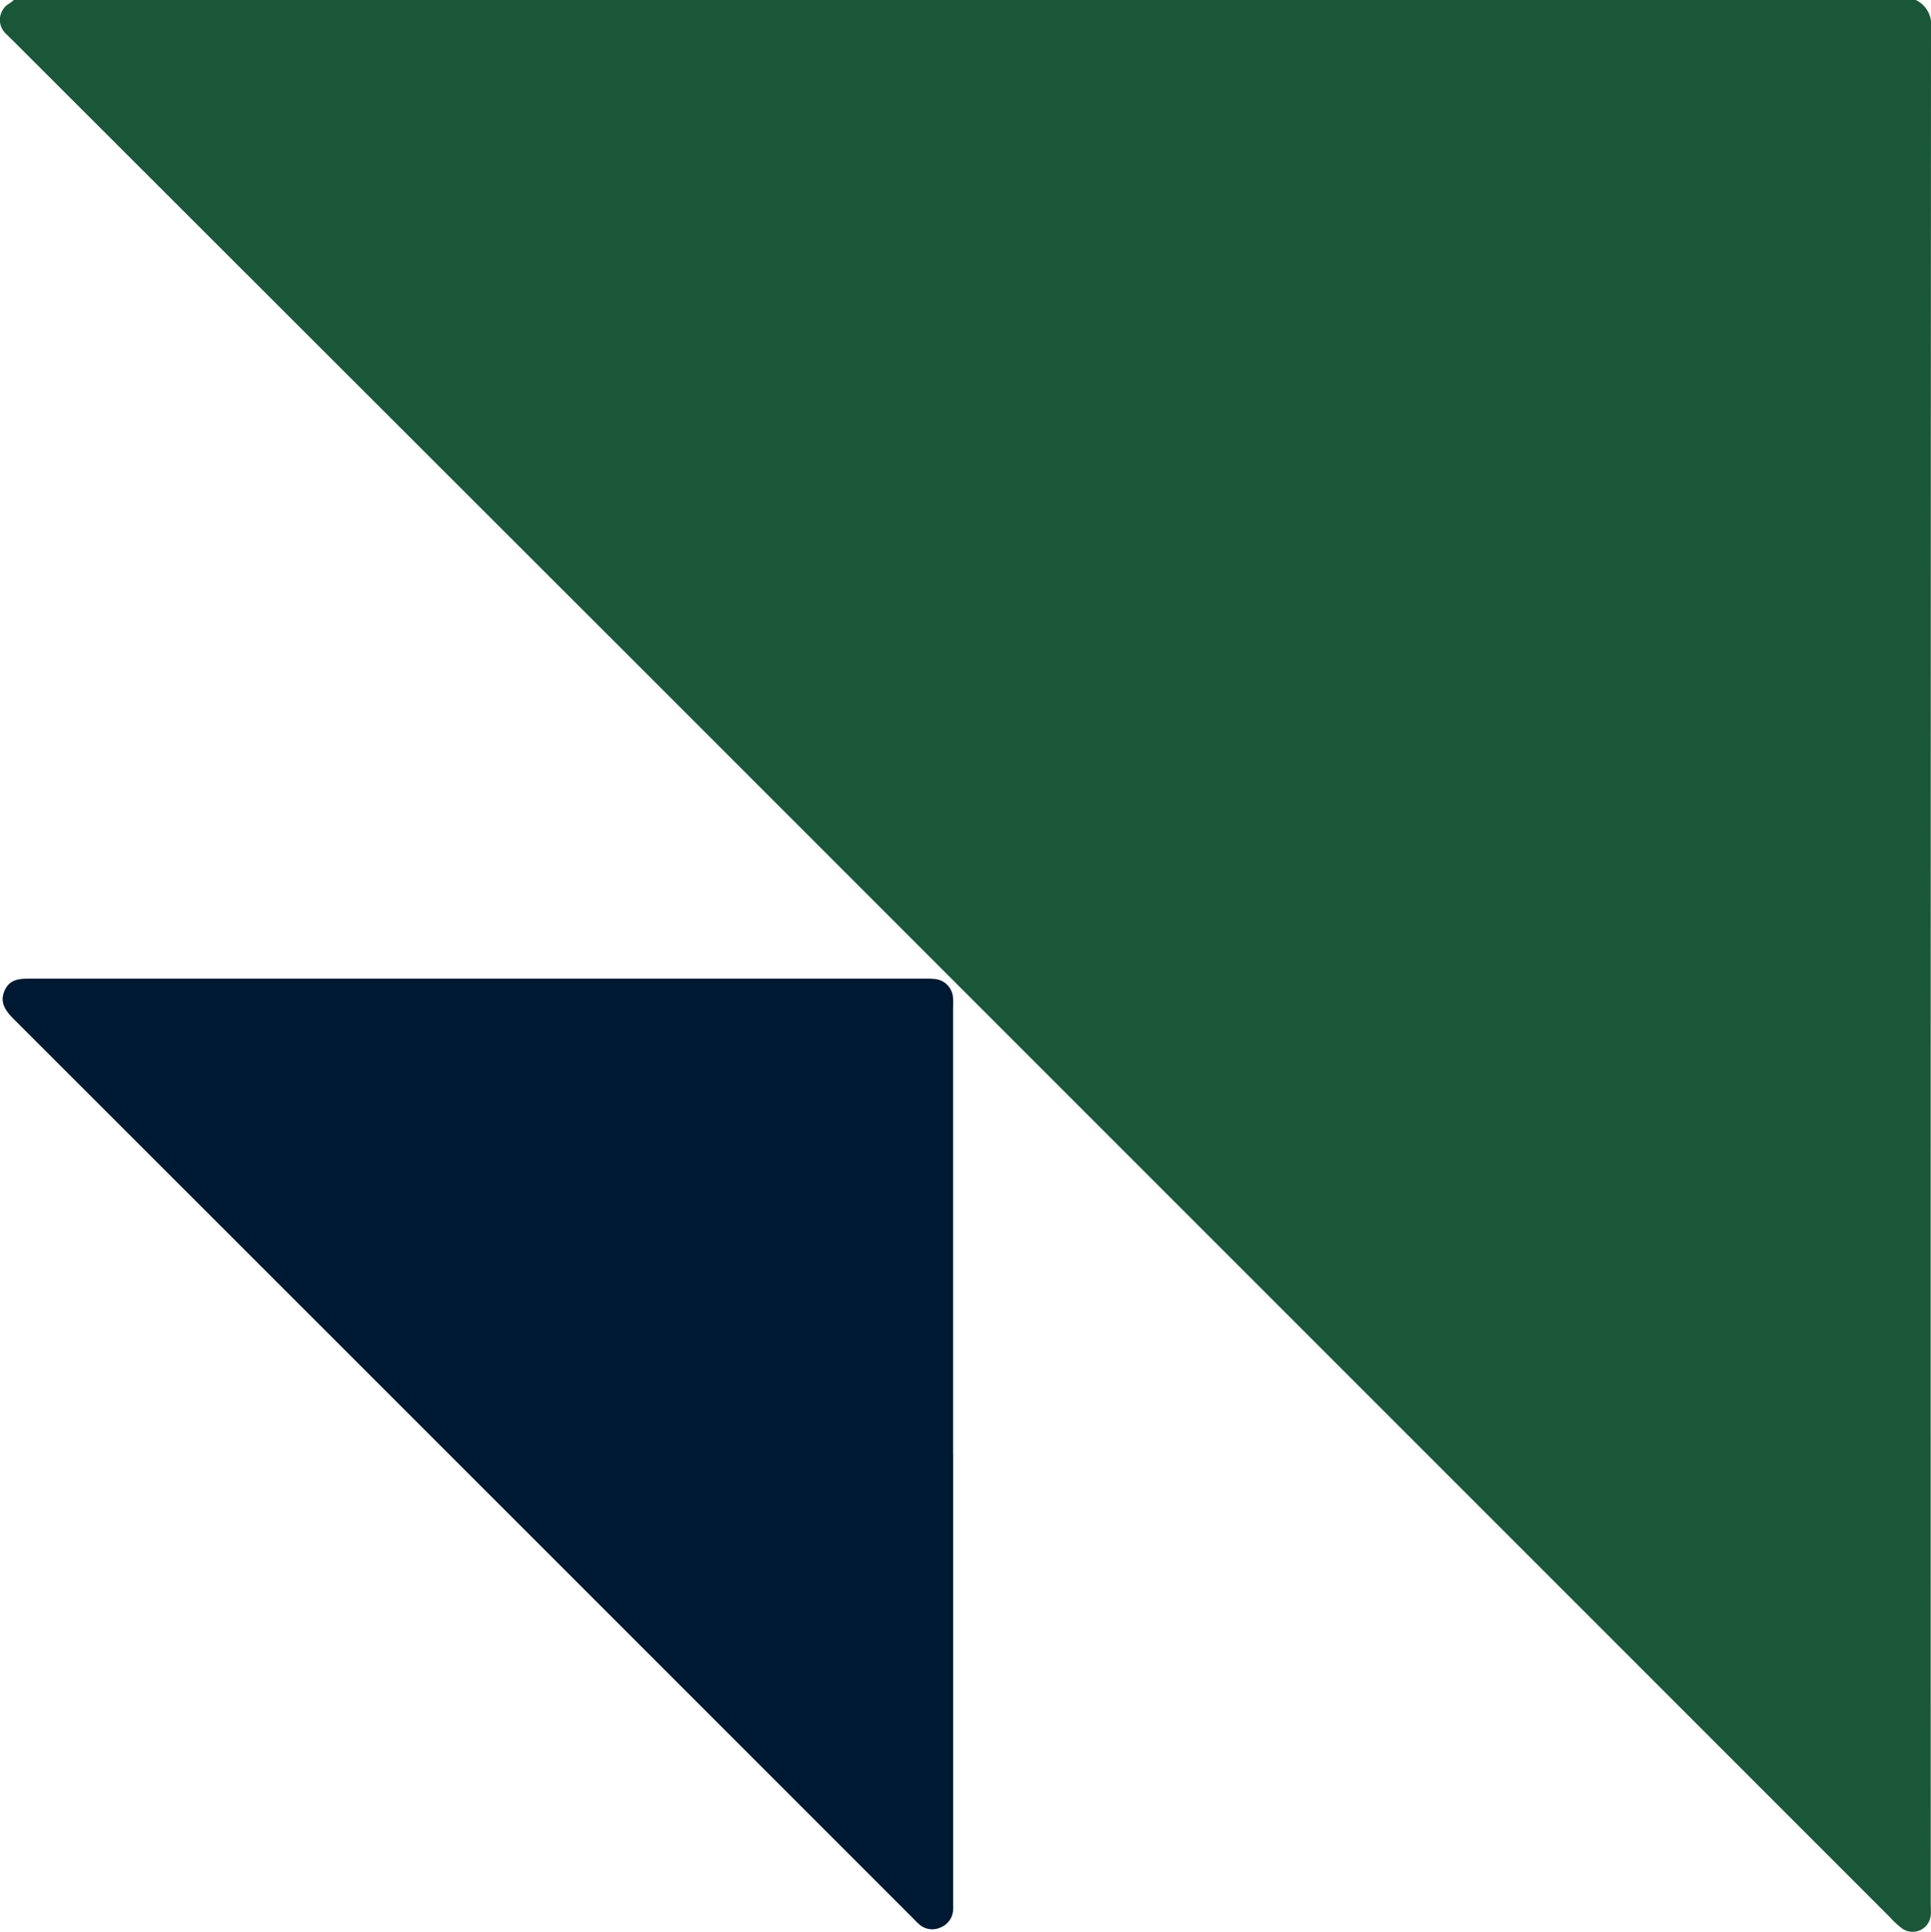
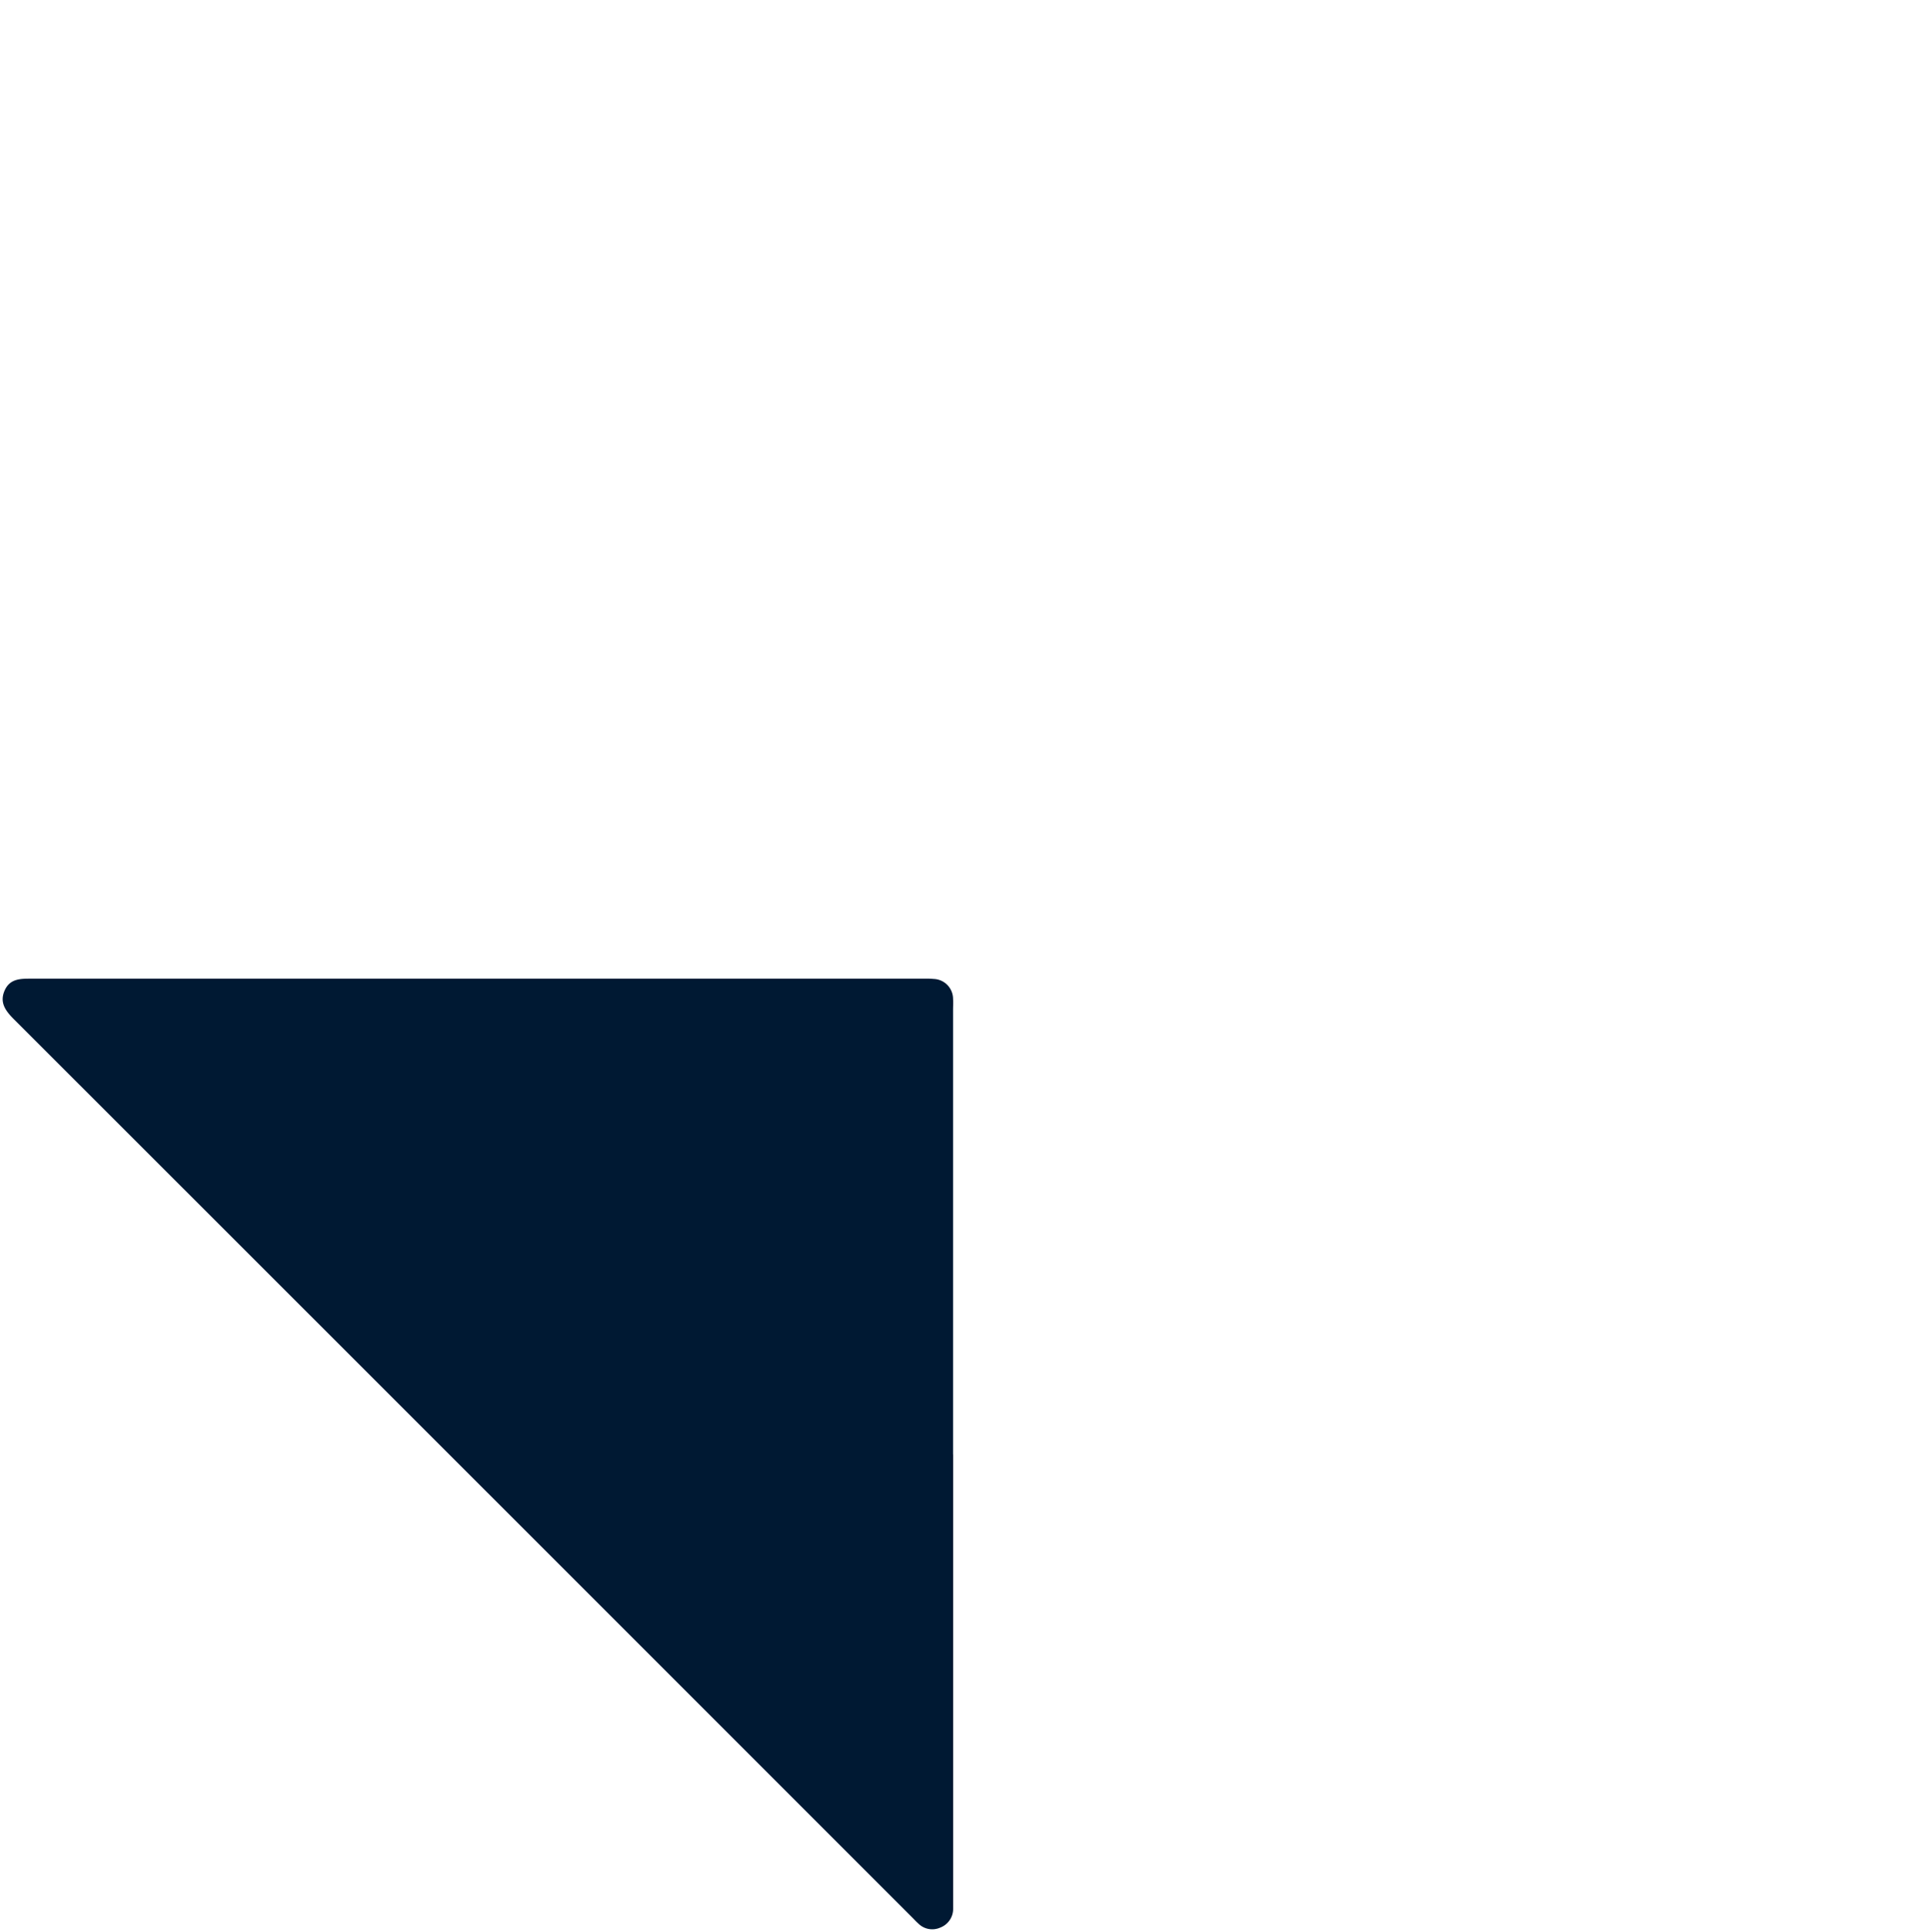
<svg xmlns="http://www.w3.org/2000/svg" id="cta-graphic-hover" width="45" height="45.015" viewBox="0 0 45 45.015">
  <defs>
    <clipPath id="clip-path">
      <rect id="Rectangle_3106" data-name="Rectangle 3106" width="45" height="45.015" fill="none" />
    </clipPath>
  </defs>
  <g id="Group_12727" data-name="Group 12727" clip-path="url(#clip-path)">
-     <path id="Path_37194" data-name="Path 37194" d="M44.645,0A.628.628,0,0,1,45,.644q-.01,21.874-.006,43.748a1.866,1.866,0,0,1,0,.236.424.424,0,0,1-.666.309,2.015,2.015,0,0,1-.282-.26l-29.6-29.6L.34.985C.277.922.212.862.153.8A.442.442,0,0,1,.237.07C.267.049.294.023.323,0Z" transform="translate(0)" fill="#1a5739" />
    <path id="Path_37195" data-name="Path 37195" d="M22.654,196.043v10.32c0,.089,0,.178,0,.266a.466.466,0,0,1-.3.437.459.459,0,0,1-.517-.1c-.045-.039-.084-.083-.126-.125Q11.244,196.373.774,185.909c-.193-.193-.349-.388-.226-.673s.374-.281.628-.281H21.969a1.978,1.978,0,0,1,.236.007.467.467,0,0,1,.447.463c.007.088,0,.177,0,.266v10.35" transform="translate(-0.442 -162.151)" fill="#001933" />
  </g>
</svg>